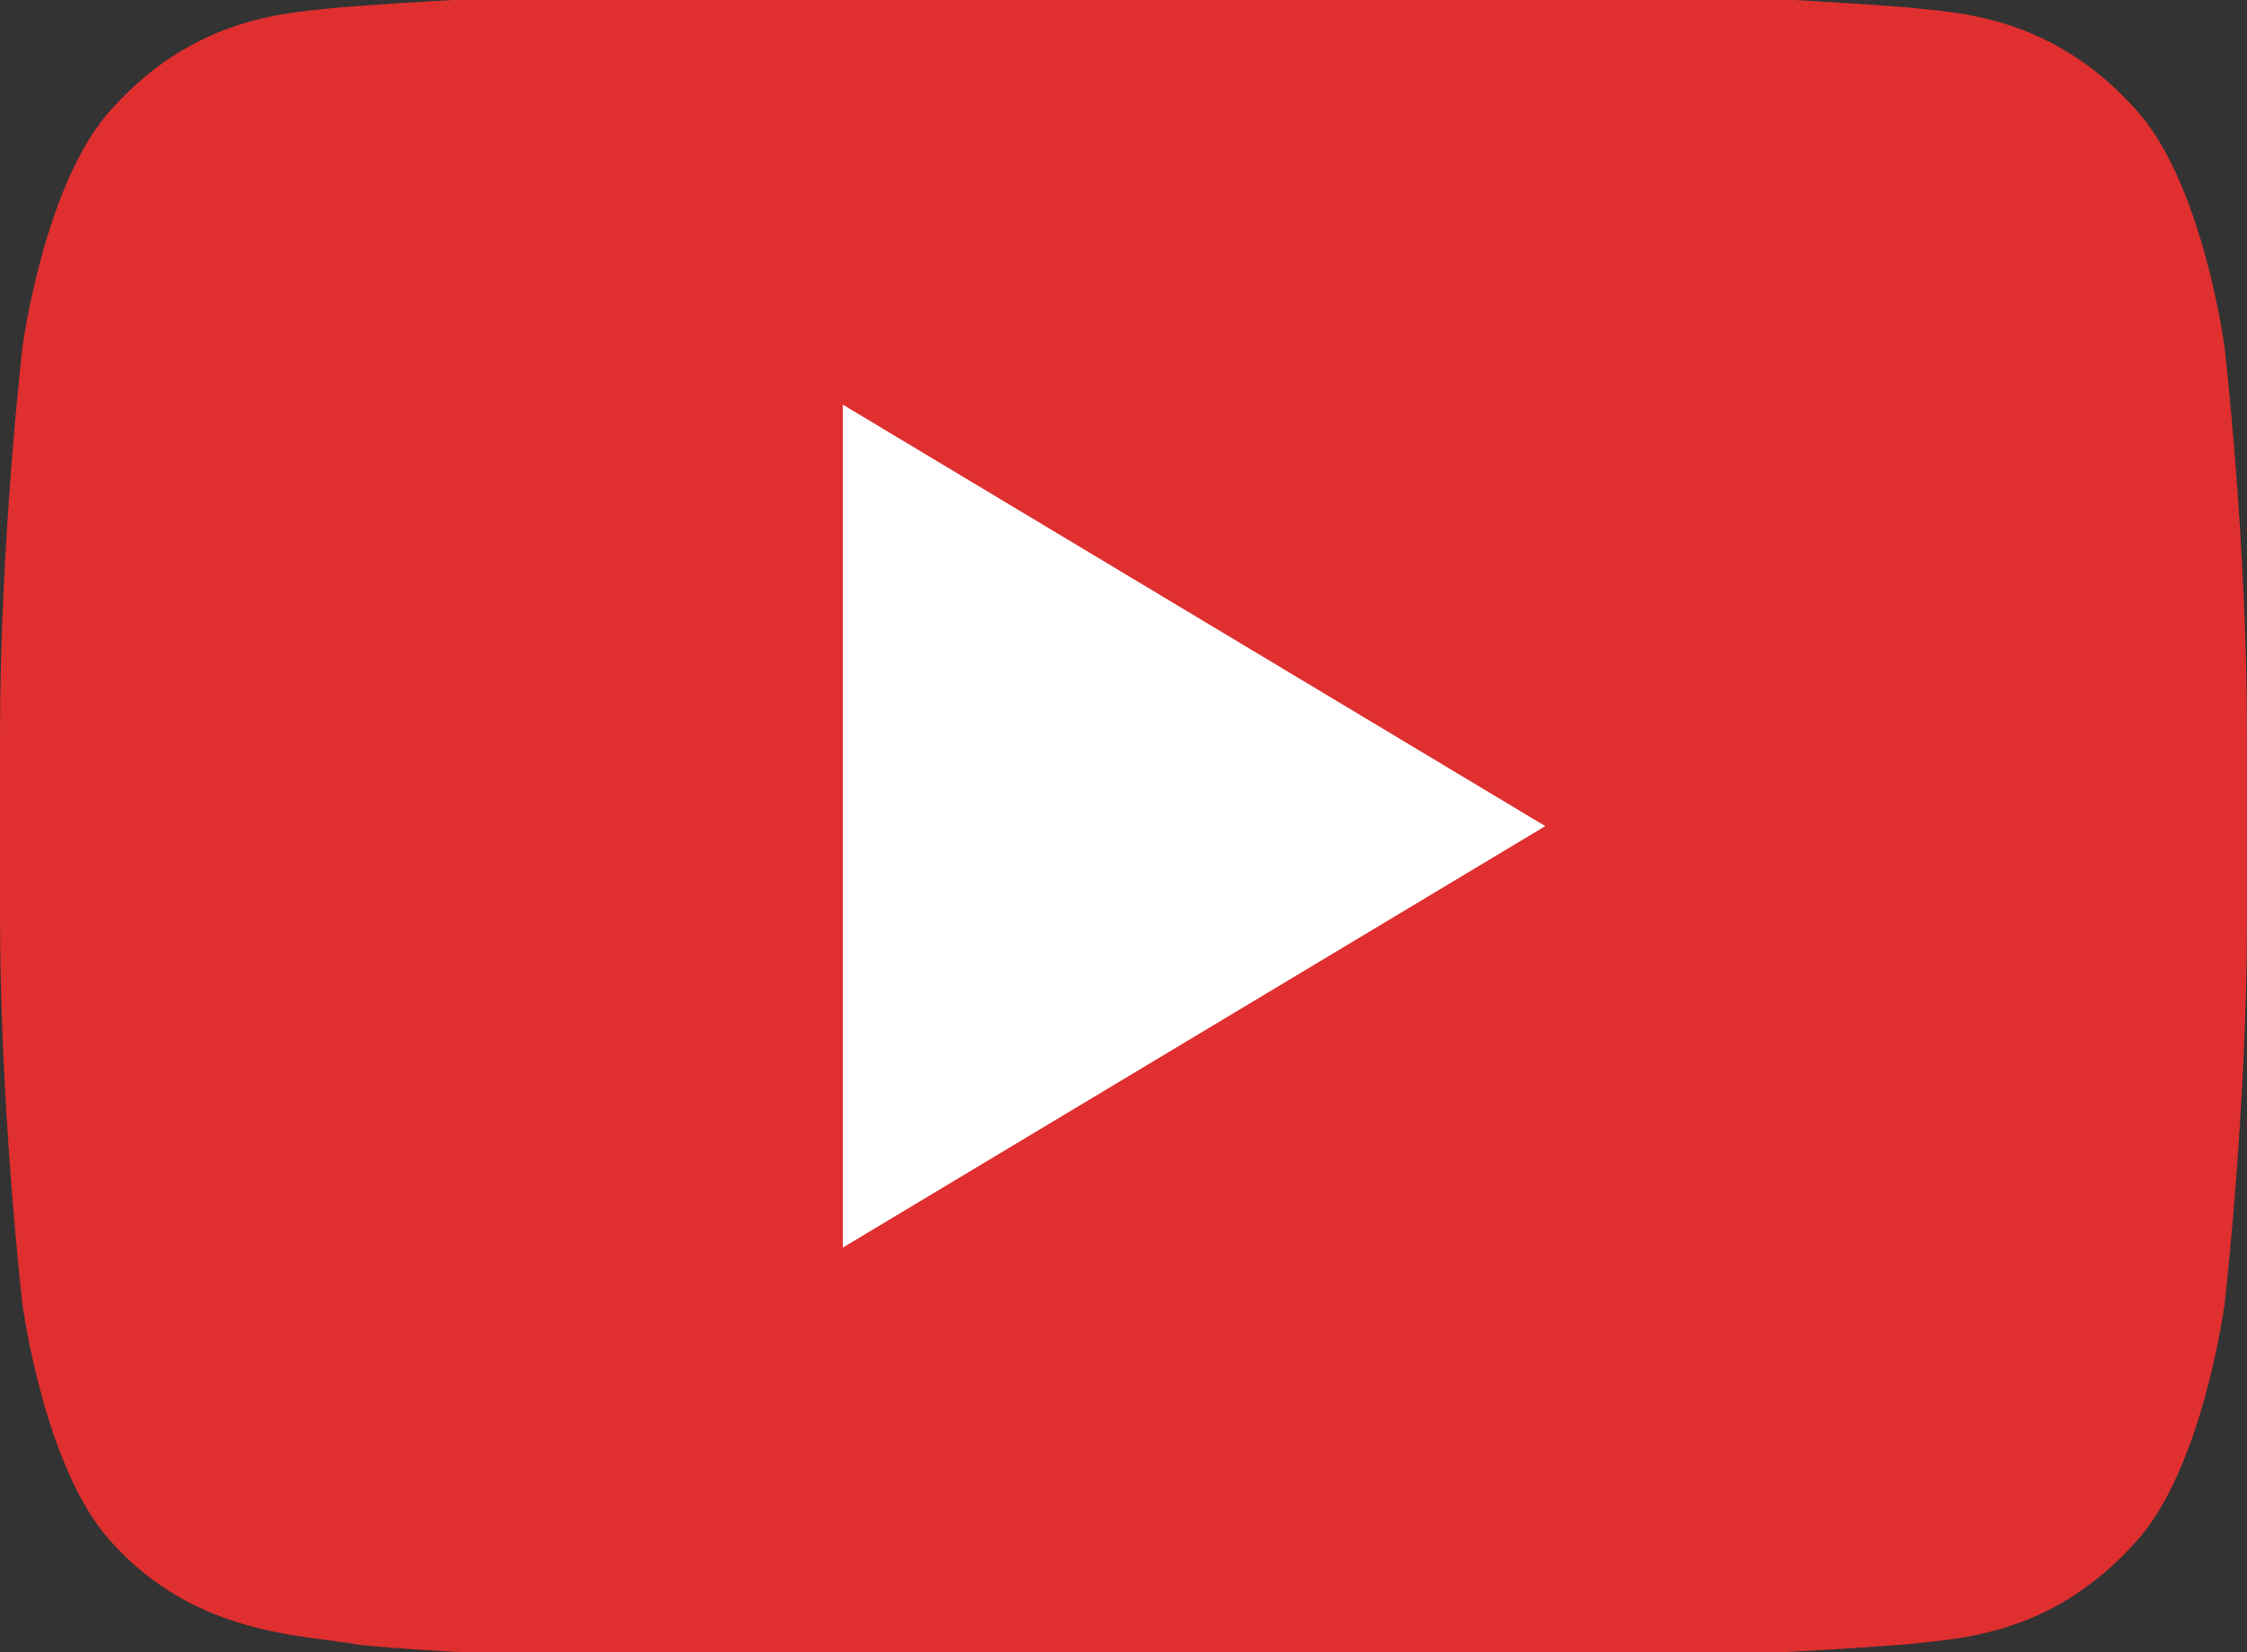
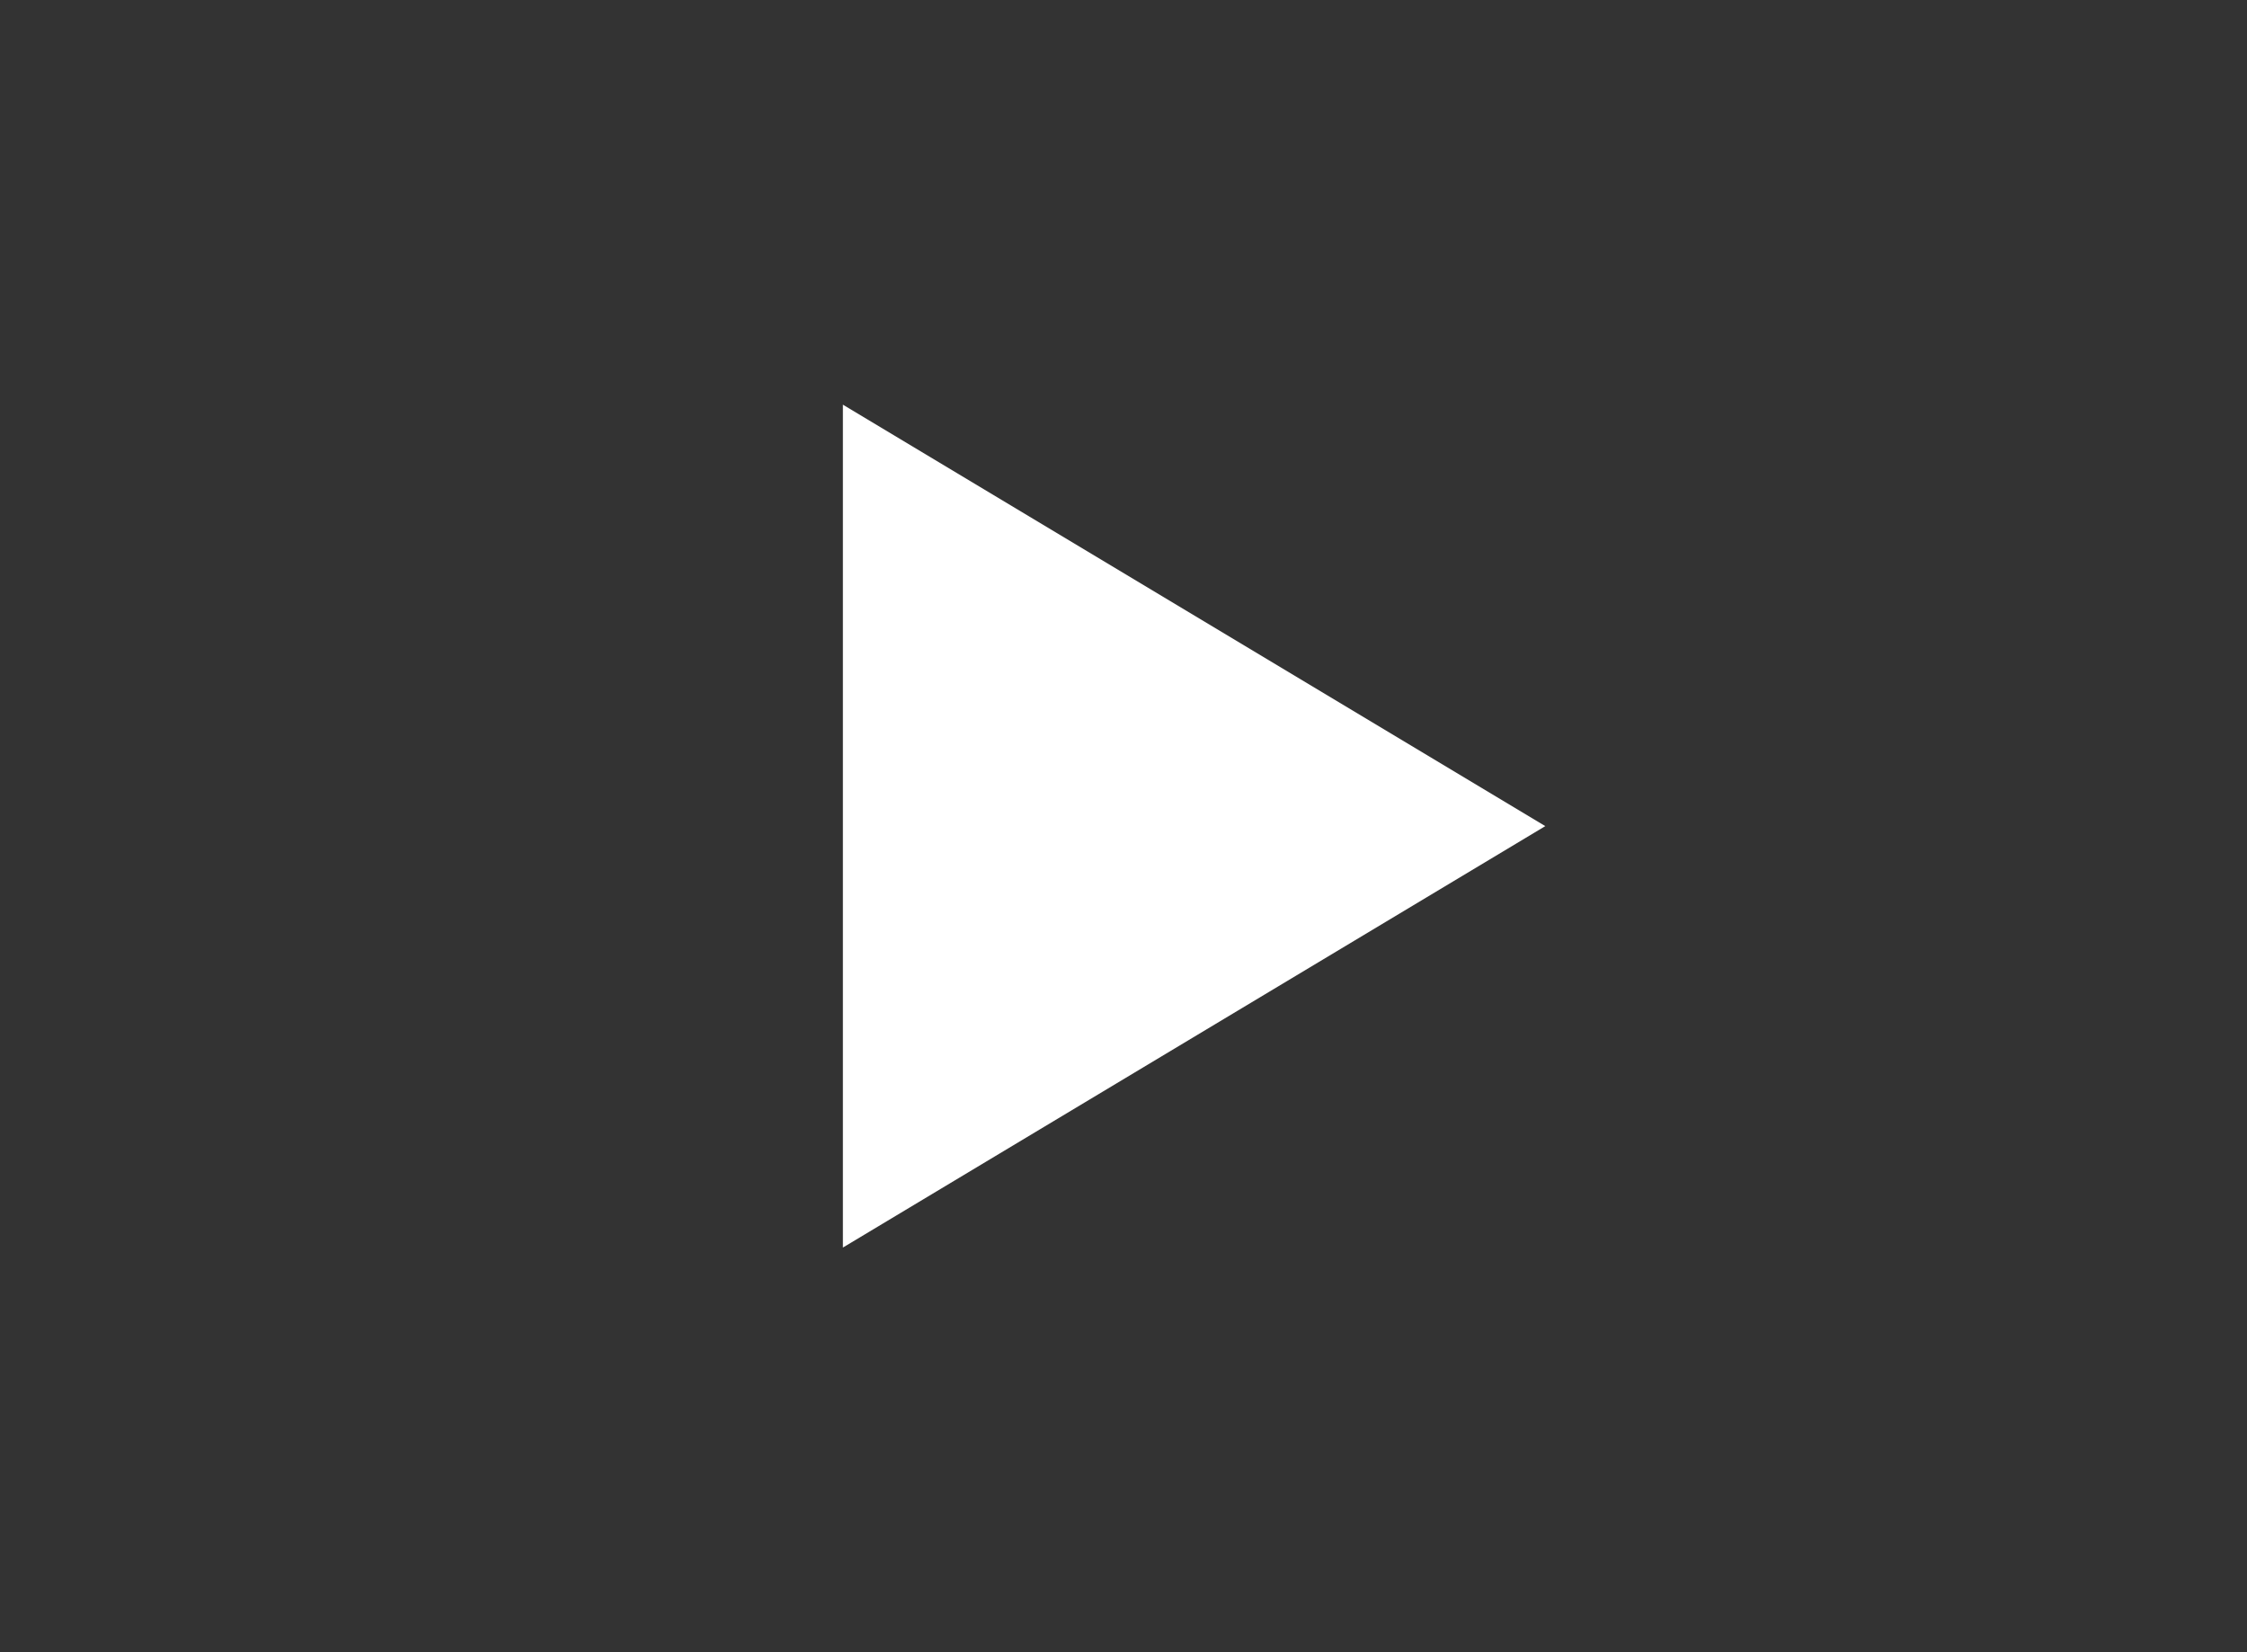
<svg xmlns="http://www.w3.org/2000/svg" version="1.1" id="Ebene_1" x="0" y="0" viewBox="0 9 68 50" xml:space="preserve">
  <rect x="0" y="9" width="68" height="50" fill="#333333" stroke="none" />
  <style />
-   <path d="M67.32 19.5s-.663-5-2.702-7.203c-2.587-2.887-5.484-2.904-6.813-3.067-9.516-.738-23.79-.738-23.79-.738h-.032s-14.274 0-23.788.738c-1.329.163-4.224.18-6.813 3.067C1.346 14.499.68 19.501.68 19.501S0 25.37 0 31.239v5.501c0 5.873.68 11.74.68 11.74s.663 5 2.702 7.198c2.589 2.886 5.984 2.799 7.497 3.1 5.44.558 23.121.73 23.121.73s14.289-.026 23.805-.755c1.329-.17 4.226-.187 6.813-3.073 2.036-2.198 2.702-7.198 2.702-7.198s.68-5.869.68-11.74v-5.501c0-5.871-.68-11.74-.68-11.74z" fill="#e02f2f" />
  <path fill="#fff" d="M25.508 21.246v25.508L46.765 34z" />
</svg>